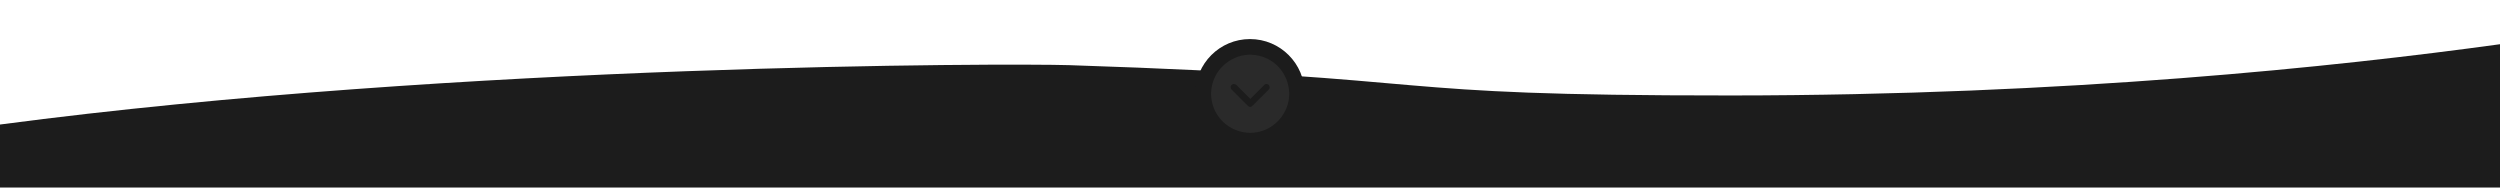
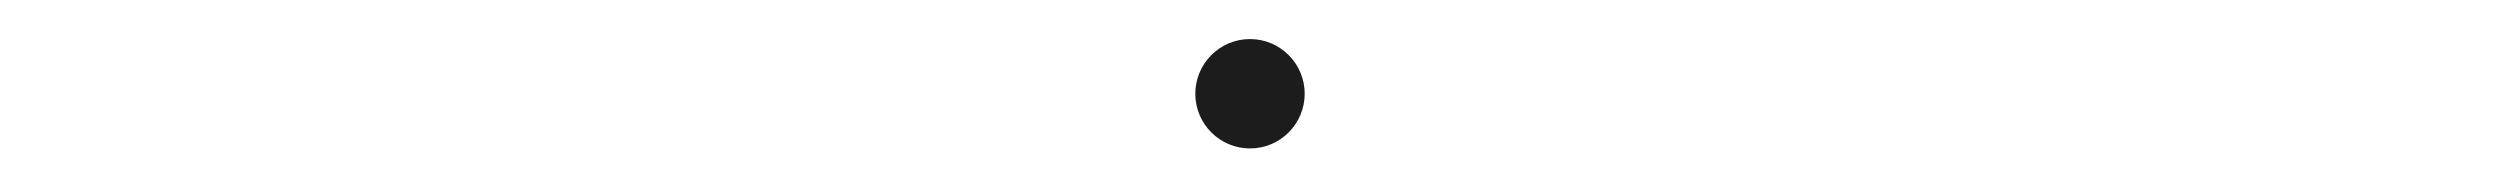
<svg xmlns="http://www.w3.org/2000/svg" id="Слой_1" x="0px" y="0px" viewBox="0 0 1600 120" style="enable-background:new 0 0 1600 120;" xml:space="preserve">
  <style type="text/css"> .st0{display:none;} .st1{fill:#1C1C1C;} .st2{fill:#2A2A2A;} </style>
-   <circle class="st0" cx="800" cy="5626" r="5600" />
  <g id="SU0ycP.tif" class="st0"> </g>
-   <path class="st1" d="M1600,120V28.3c-104.7,14.4-276.4,32.7-492,32.8C871.9,61.2,937.9,50,684.3,41.7C646,40.5,295.8,40.6,0,79.7 V120H1600z" />
  <circle class="st1" cx="800" cy="60" r="35" />
  <g id="_x23_000000ff">
-     <path class="st2" d="M799.5,35h1c3.8,0.1,7.5,1,10.9,2.7c5.4,2.7,9.7,7.5,11.9,13.1c1.1,2.8,1.7,5.8,1.8,8.7v0.9 c-0.1,4.2-1.2,8.3-3.3,11.9c-1.8,3.2-4.3,6-7.3,8.1c-4,2.9-9,4.5-13.9,4.6h-0.9c-4.6-0.1-9.2-1.5-13.1-4c-2.7-1.7-5.1-4-6.9-6.6 c-2.9-4-4.5-9-4.6-13.9v-1c0.1-3.7,1-7.4,2.7-10.7c2.6-5.1,6.9-9.2,12.1-11.5C792.8,35.8,796.1,35.1,799.5,35 M789,53.9 c-0.8,0.2-1.4,1-1.4,1.8c0,0.6,0.2,1.2,0.7,1.7c3.3,3.3,6.6,6.6,9.9,9.9c0.3,0.3,0.5,0.6,0.9,0.8c0.6,0.4,1.4,0.4,2,0 c0.3-0.2,0.6-0.5,0.9-0.8c3.3-3.3,6.6-6.6,9.9-9.9c0.4-0.4,0.7-0.9,0.7-1.5c0-0.8-0.4-1.6-1.1-1.9c-0.6-0.3-1.3-0.3-1.9,0 c-0.4,0.2-0.6,0.5-0.9,0.8c-2.8,2.8-5.7,5.7-8.5,8.5c-3-3-5.9-6-8.9-8.9C790.5,53.8,789.7,53.6,789,53.9z" />
-   </g>
+     </g>
</svg>